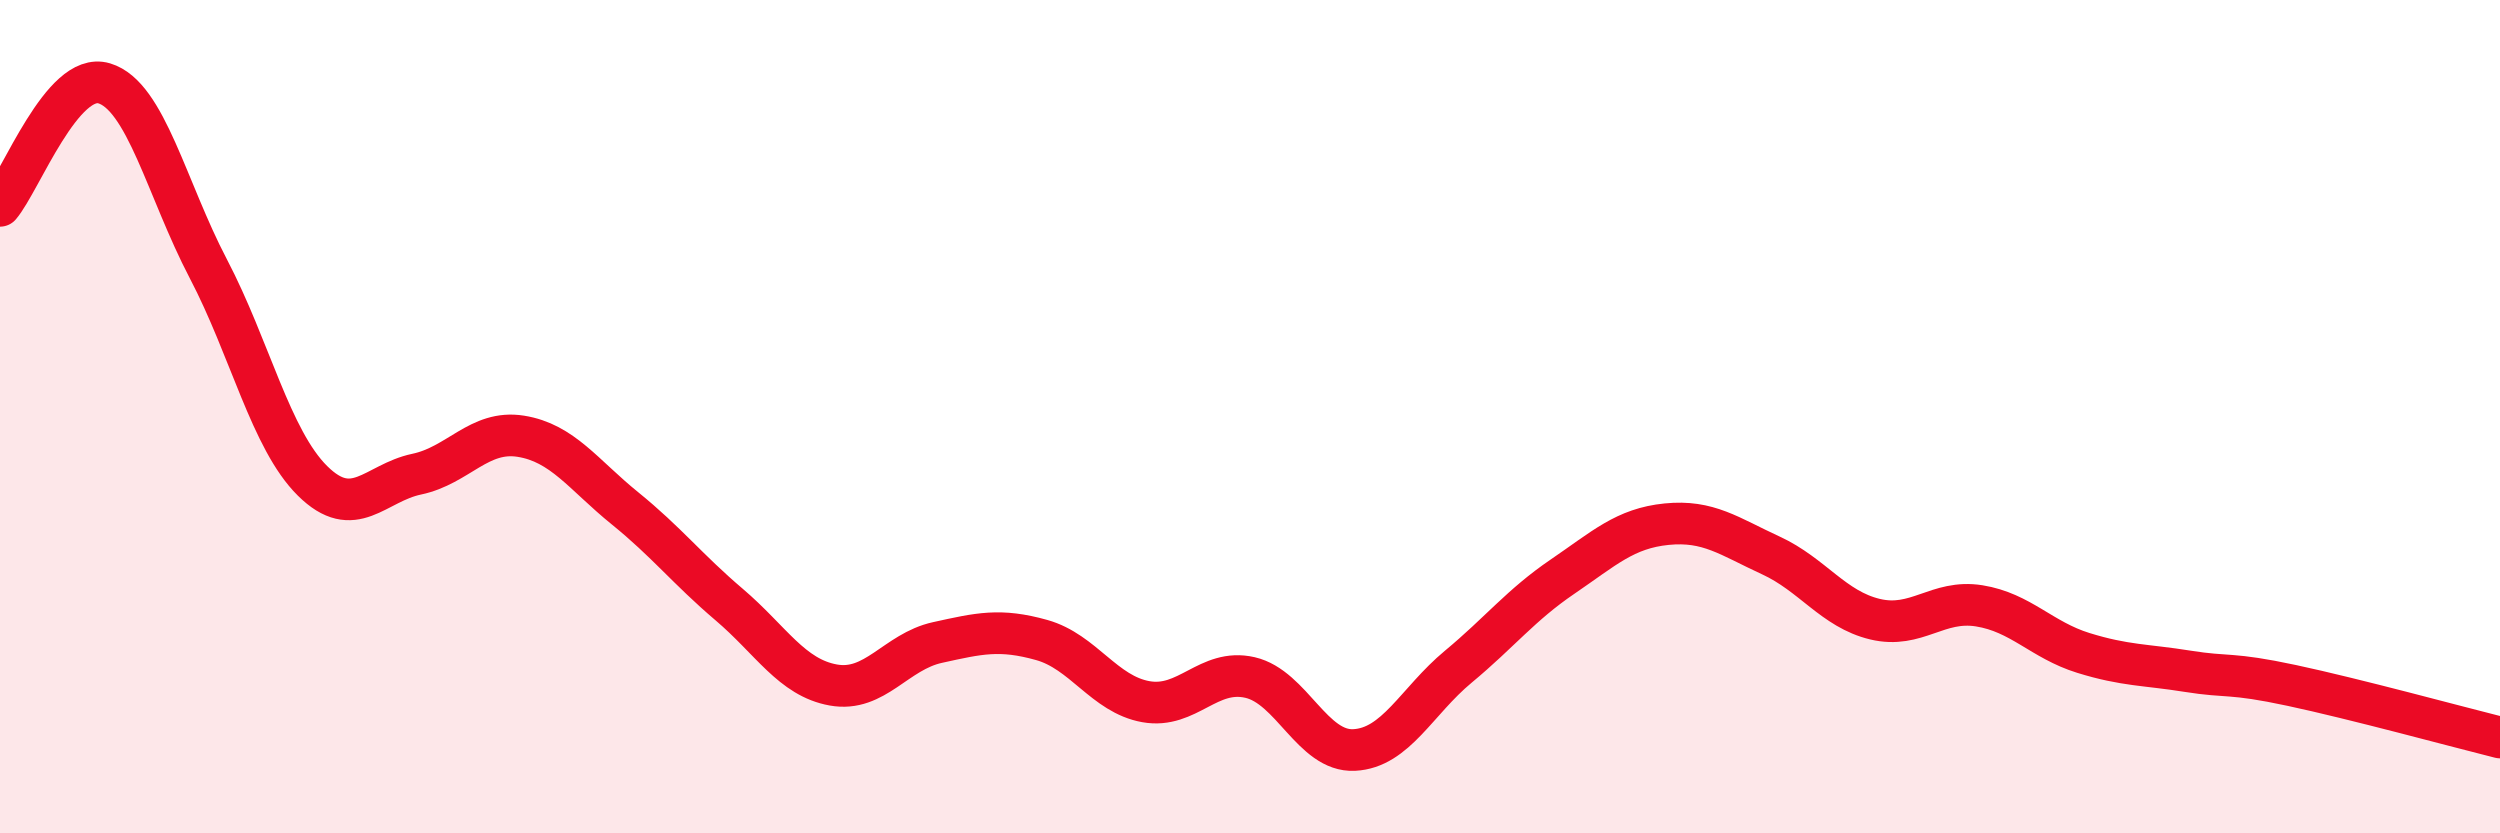
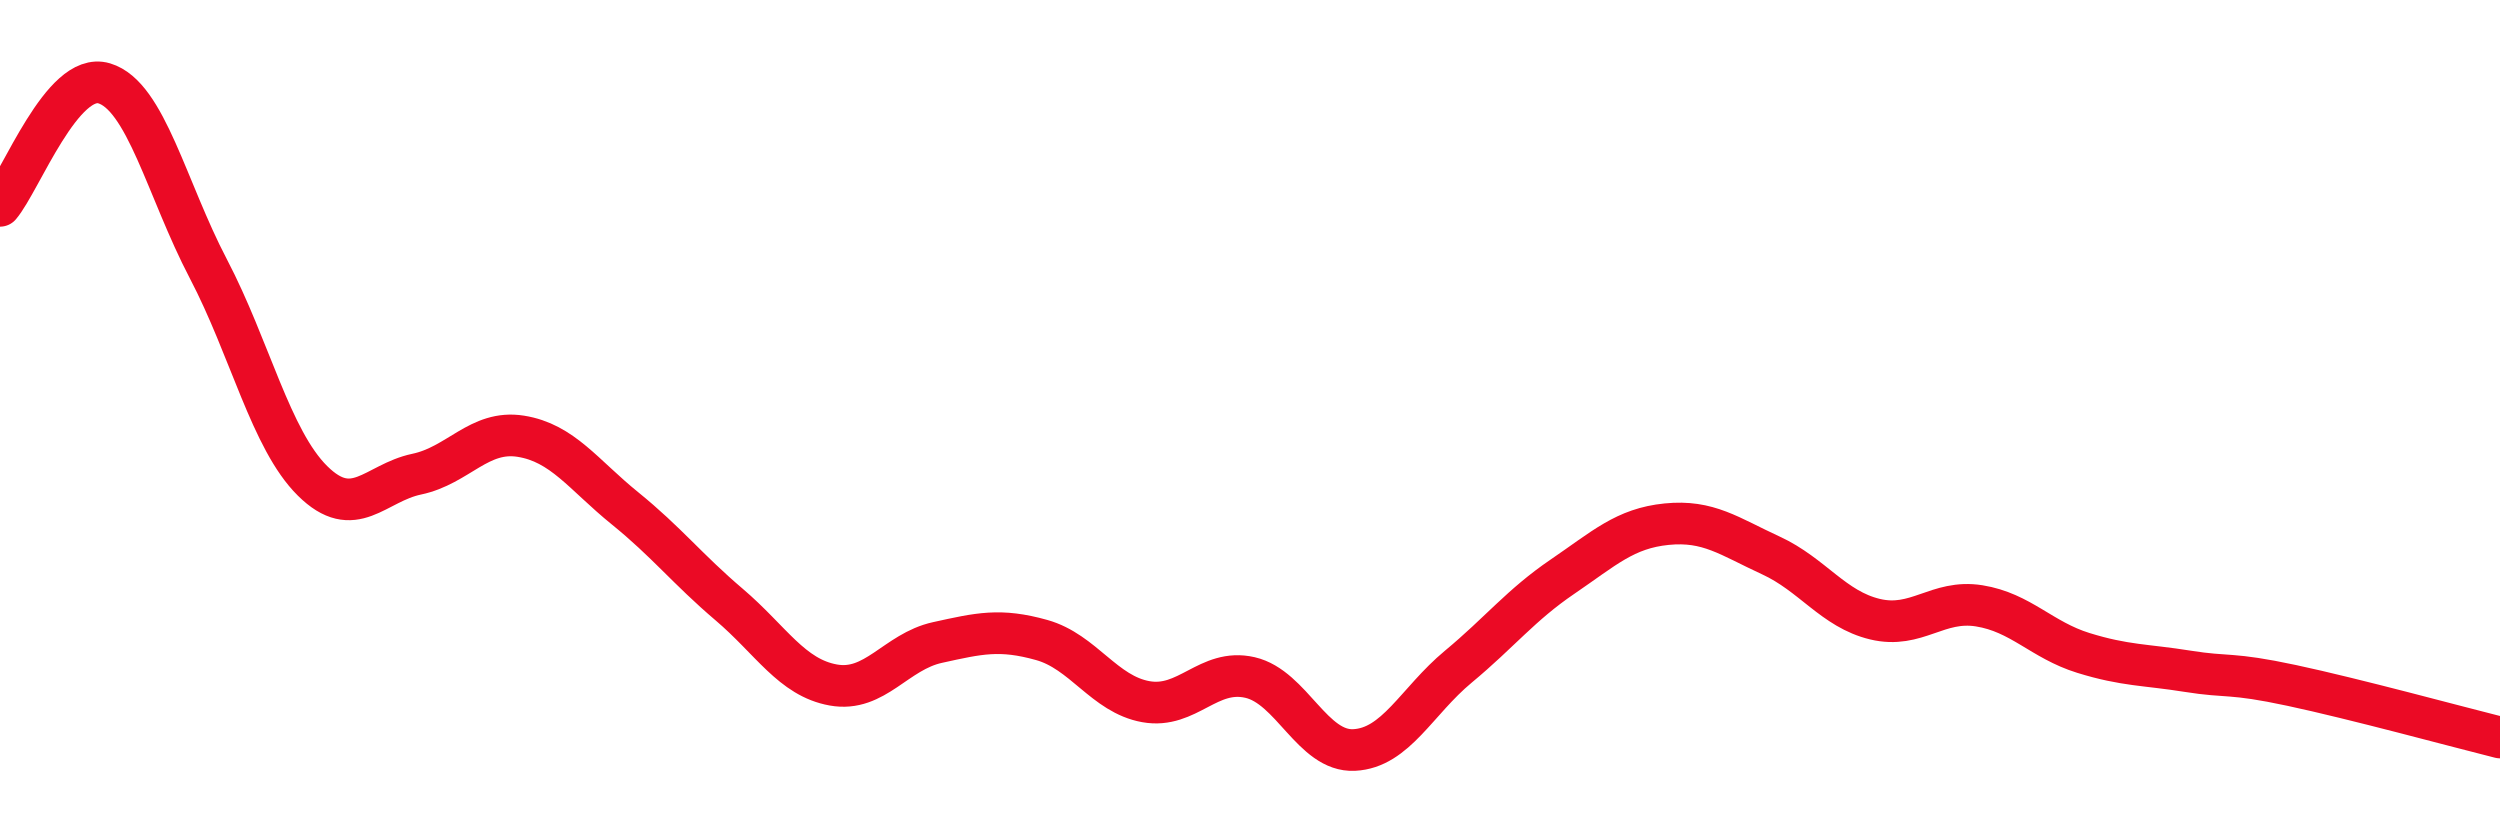
<svg xmlns="http://www.w3.org/2000/svg" width="60" height="20" viewBox="0 0 60 20">
-   <path d="M 0,4.94 C 0.5,4.35 1.5,1.7 2.5,2 C 3.5,2.3 4,4.54 5,6.45 C 6,8.36 6.5,10.55 7.5,11.54 C 8.5,12.53 9,11.59 10,11.38 C 11,11.17 11.5,10.31 12.5,10.47 C 13.5,10.63 14,11.39 15,12.2 C 16,13.01 16.5,13.66 17.5,14.51 C 18.5,15.36 19,16.26 20,16.44 C 21,16.62 21.5,15.64 22.5,15.42 C 23.5,15.2 24,15.08 25,15.36 C 26,15.64 26.5,16.66 27.5,16.84 C 28.5,17.02 29,16.03 30,16.26 C 31,16.49 31.5,18.05 32.5,18 C 33.5,17.95 34,16.83 35,16 C 36,15.17 36.5,14.52 37.5,13.84 C 38.5,13.16 39,12.68 40,12.58 C 41,12.48 41.5,12.87 42.5,13.33 C 43.5,13.79 44,14.62 45,14.86 C 46,15.1 46.5,14.38 47.5,14.54 C 48.5,14.7 49,15.36 50,15.67 C 51,15.98 51.5,15.95 52.5,16.11 C 53.5,16.27 53.5,16.13 55,16.45 C 56.5,16.77 59,17.45 60,17.7L60 20L0 20Z" fill="#EB0A25" opacity="0.1" stroke-linecap="round" stroke-linejoin="round" />
  <path d="M 0,4.94 C 0.5,4.35 1.5,1.7 2.5,2 C 3.5,2.3 4,4.54 5,6.45 C 6,8.36 6.5,10.55 7.5,11.54 C 8.5,12.53 9,11.59 10,11.38 C 11,11.17 11.5,10.31 12.5,10.47 C 13.5,10.63 14,11.39 15,12.2 C 16,13.01 16.5,13.66 17.5,14.51 C 18.5,15.36 19,16.26 20,16.44 C 21,16.62 21.5,15.64 22.5,15.42 C 23.5,15.2 24,15.08 25,15.36 C 26,15.64 26.5,16.66 27.5,16.84 C 28.5,17.02 29,16.03 30,16.26 C 31,16.49 31.5,18.05 32.5,18 C 33.5,17.95 34,16.83 35,16 C 36,15.17 36.5,14.52 37.5,13.84 C 38.5,13.16 39,12.68 40,12.58 C 41,12.48 41.5,12.87 42.5,13.33 C 43.5,13.79 44,14.62 45,14.86 C 46,15.1 46.5,14.38 47.5,14.54 C 48.5,14.7 49,15.36 50,15.67 C 51,15.98 51.5,15.95 52.5,16.11 C 53.5,16.27 53.5,16.13 55,16.45 C 56.5,16.77 59,17.45 60,17.7" stroke="#EB0A25" stroke-width="1" fill="none" stroke-linecap="round" stroke-linejoin="round" />
</svg>